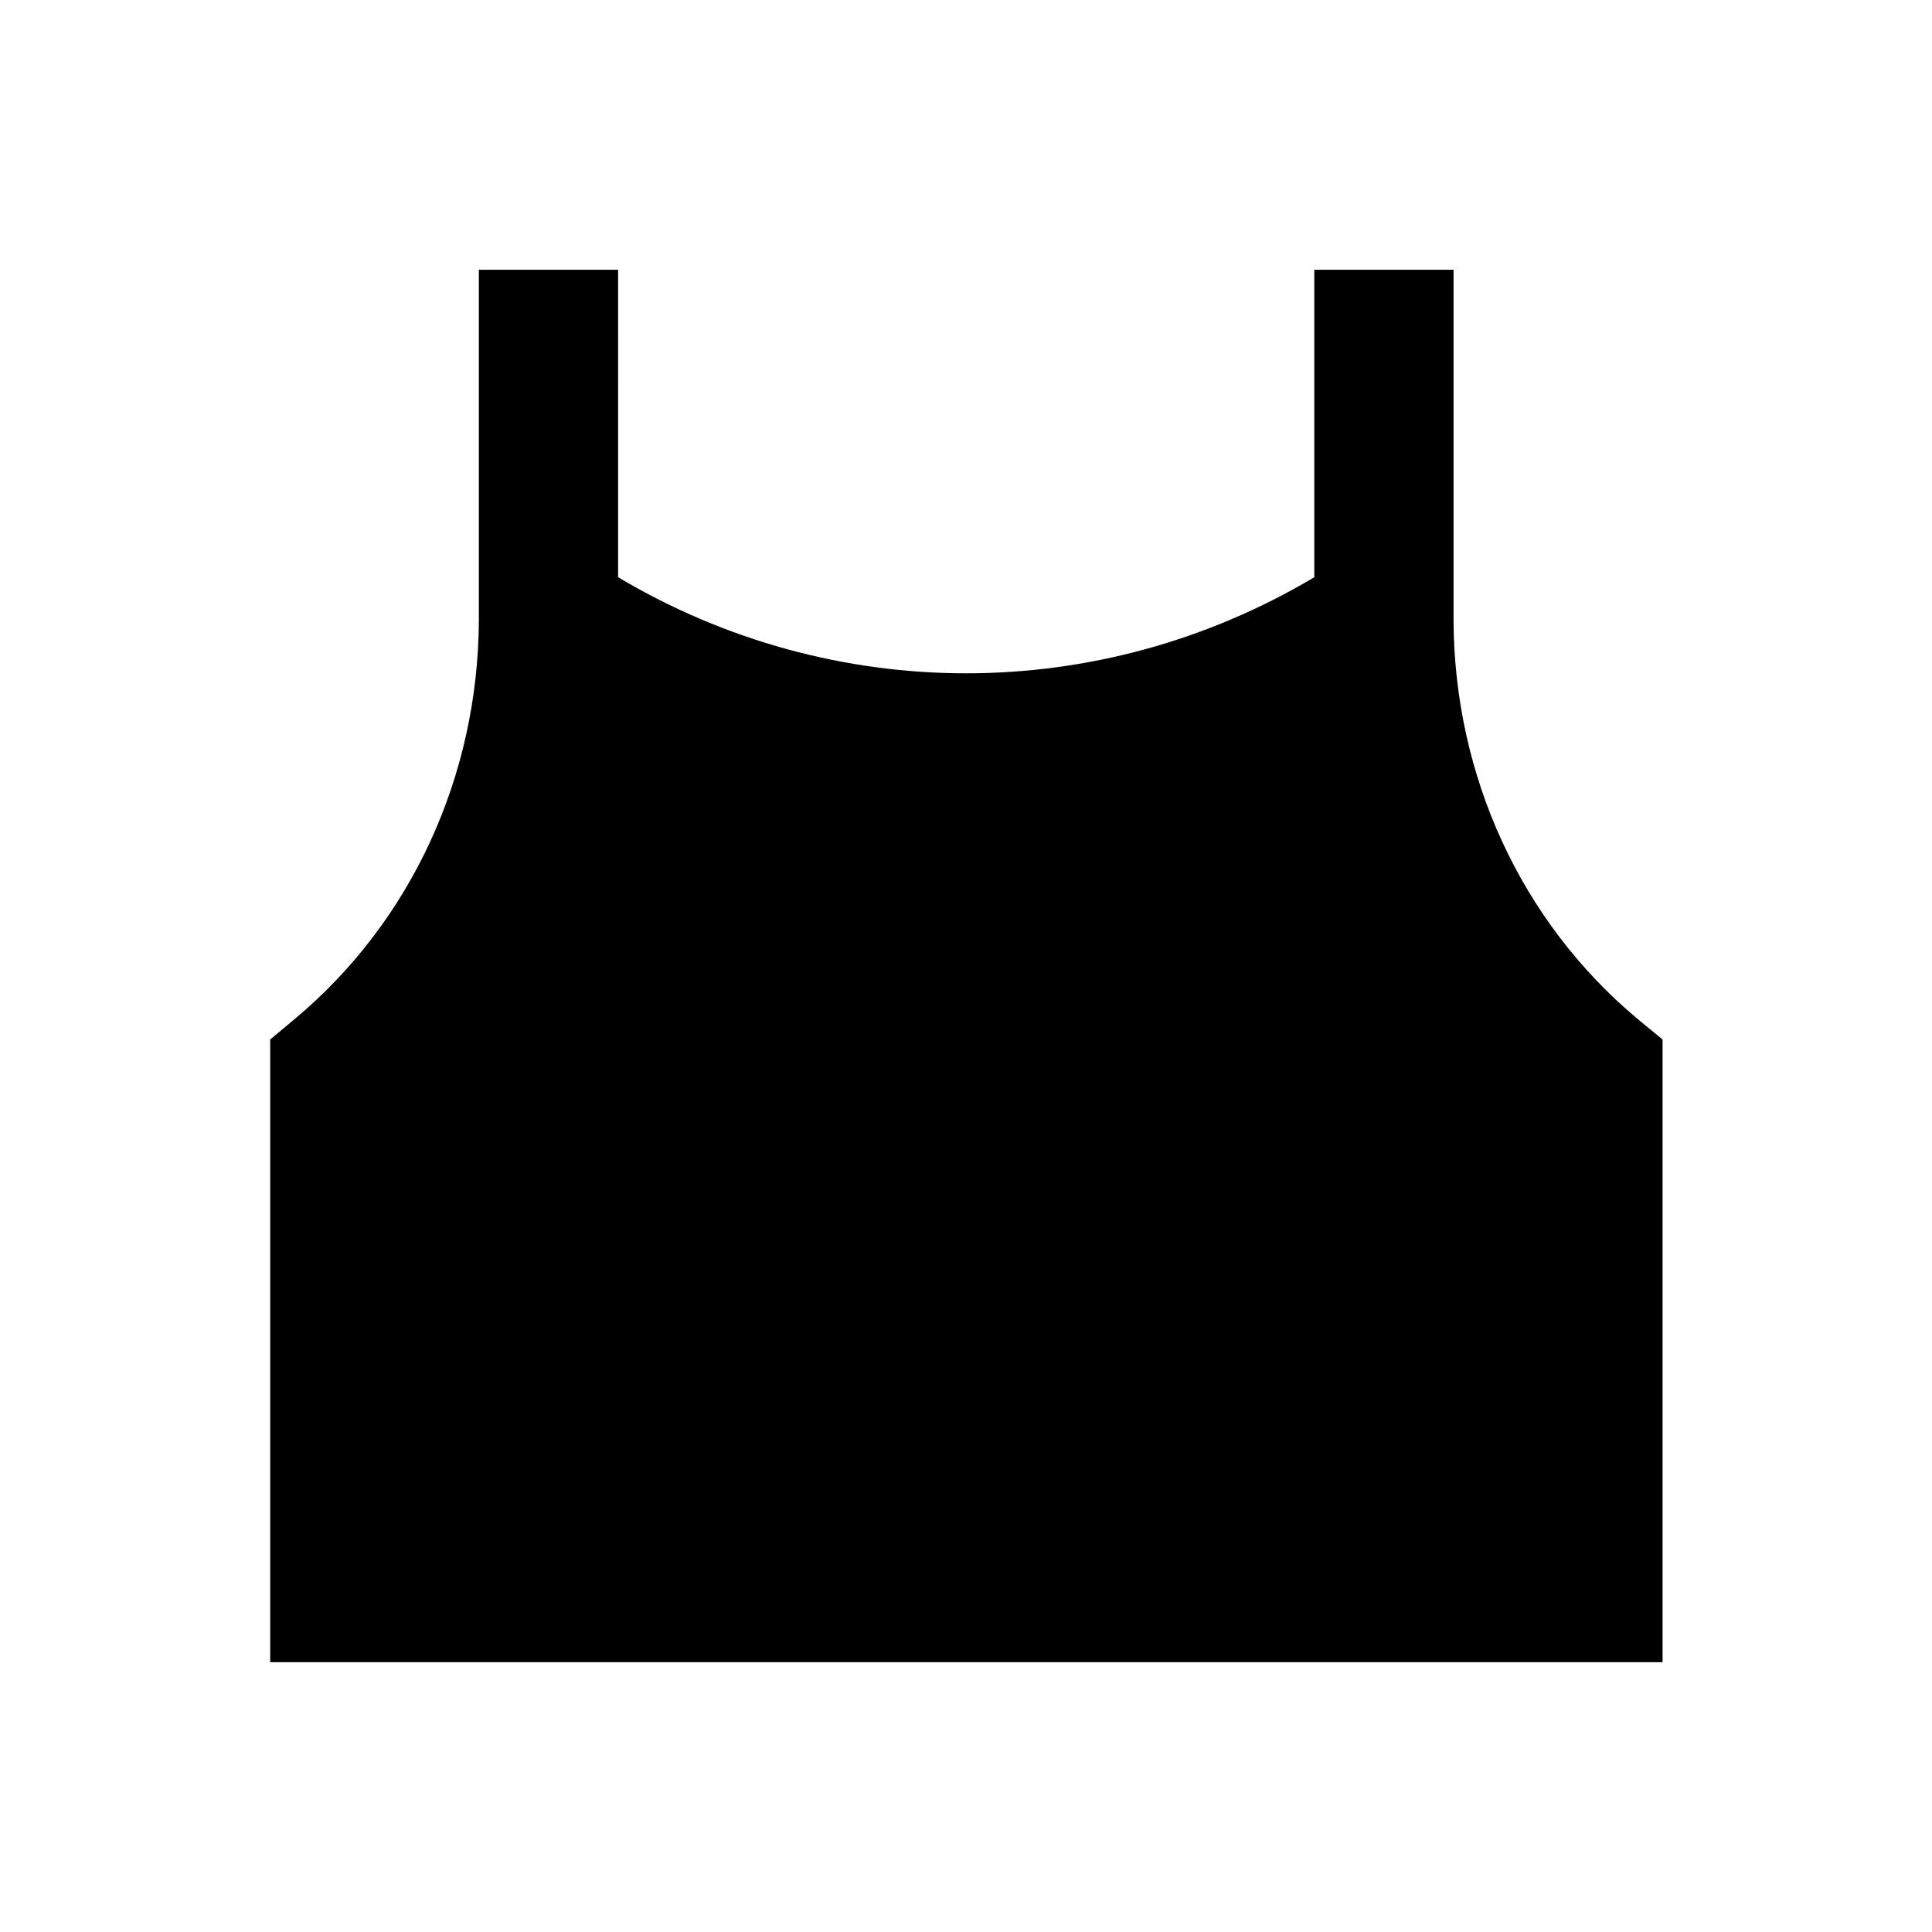
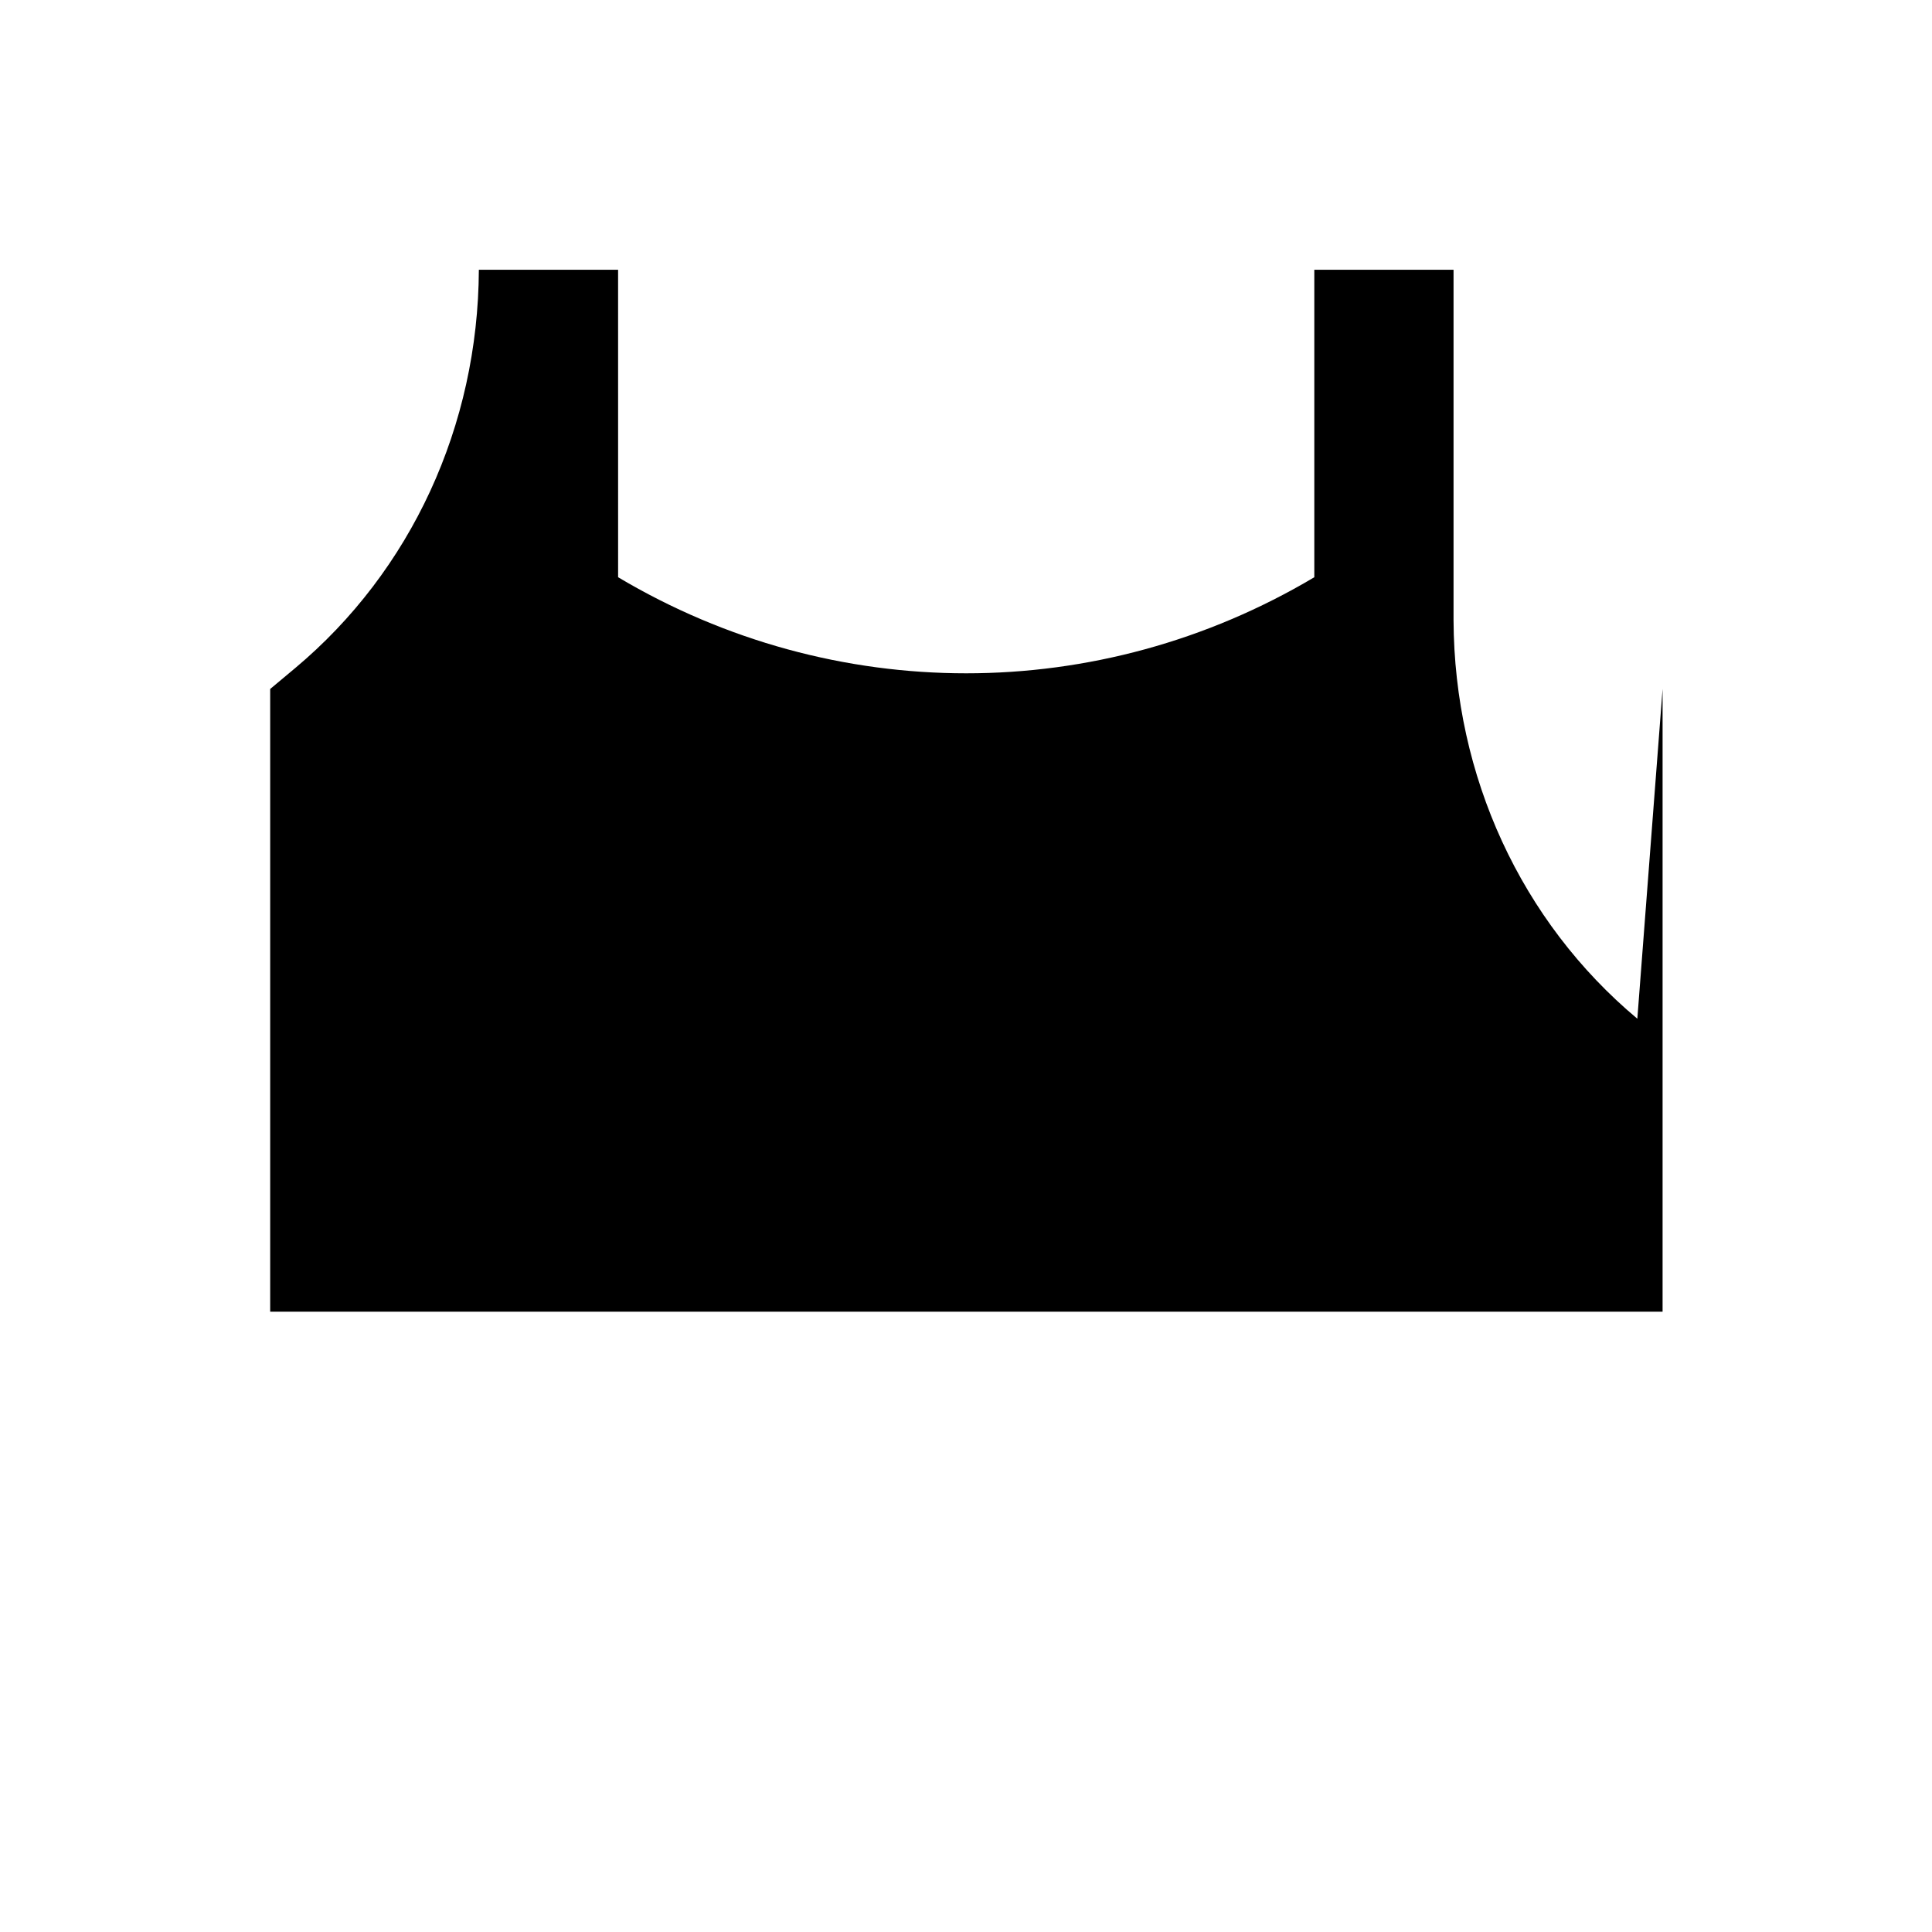
<svg xmlns="http://www.w3.org/2000/svg" fill="#000000" width="800px" height="800px" version="1.1" viewBox="144 144 512 512">
-   <path d="m577.91 413.97c-30.801-25.781-48.512-64.254-48.707-105.58v-92.895h-36.898v81.477c-57.07 33.949-127.43 33.949-184.5 0l-0.004-81.477h-36.898v92.891c-0.195 41.328-17.91 79.801-48.707 105.58l-6.594 5.512v165.02h369v-165.02z" />
+   <path d="m577.91 413.97c-30.801-25.781-48.512-64.254-48.707-105.58v-92.895h-36.898v81.477c-57.07 33.949-127.43 33.949-184.5 0l-0.004-81.477h-36.898c-0.195 41.328-17.91 79.801-48.707 105.58l-6.594 5.512v165.02h369v-165.02z" />
</svg>